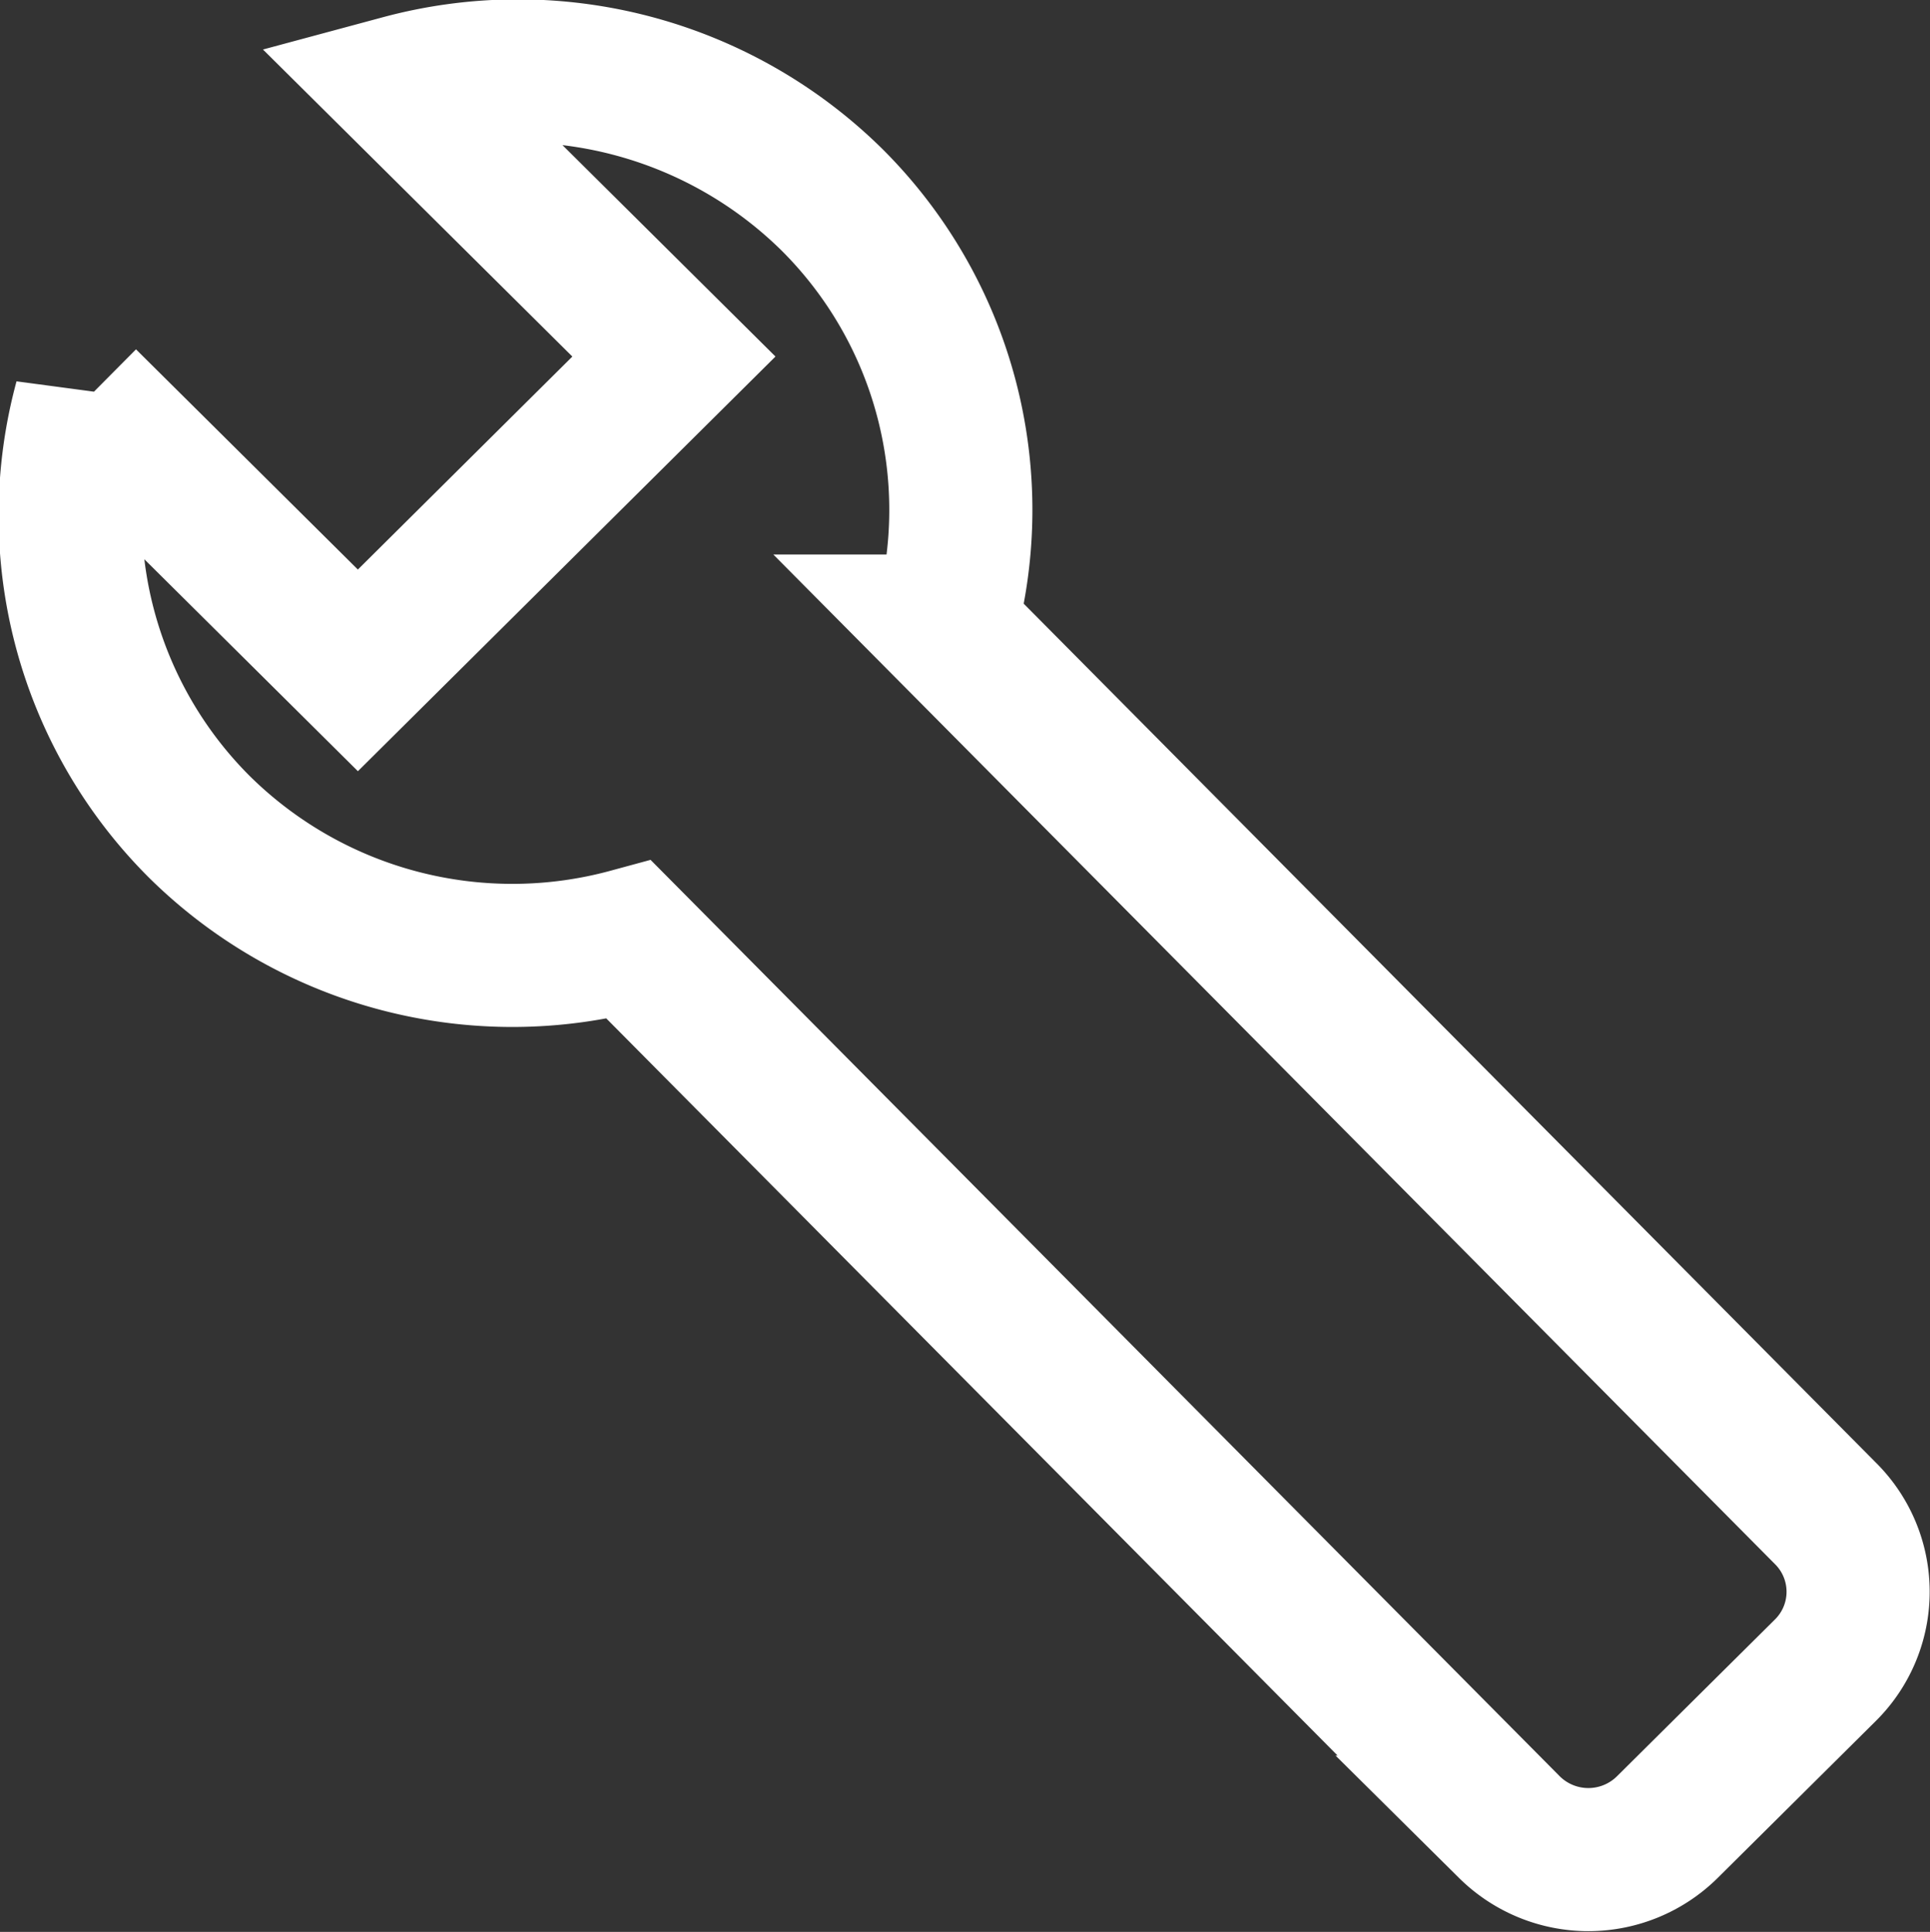
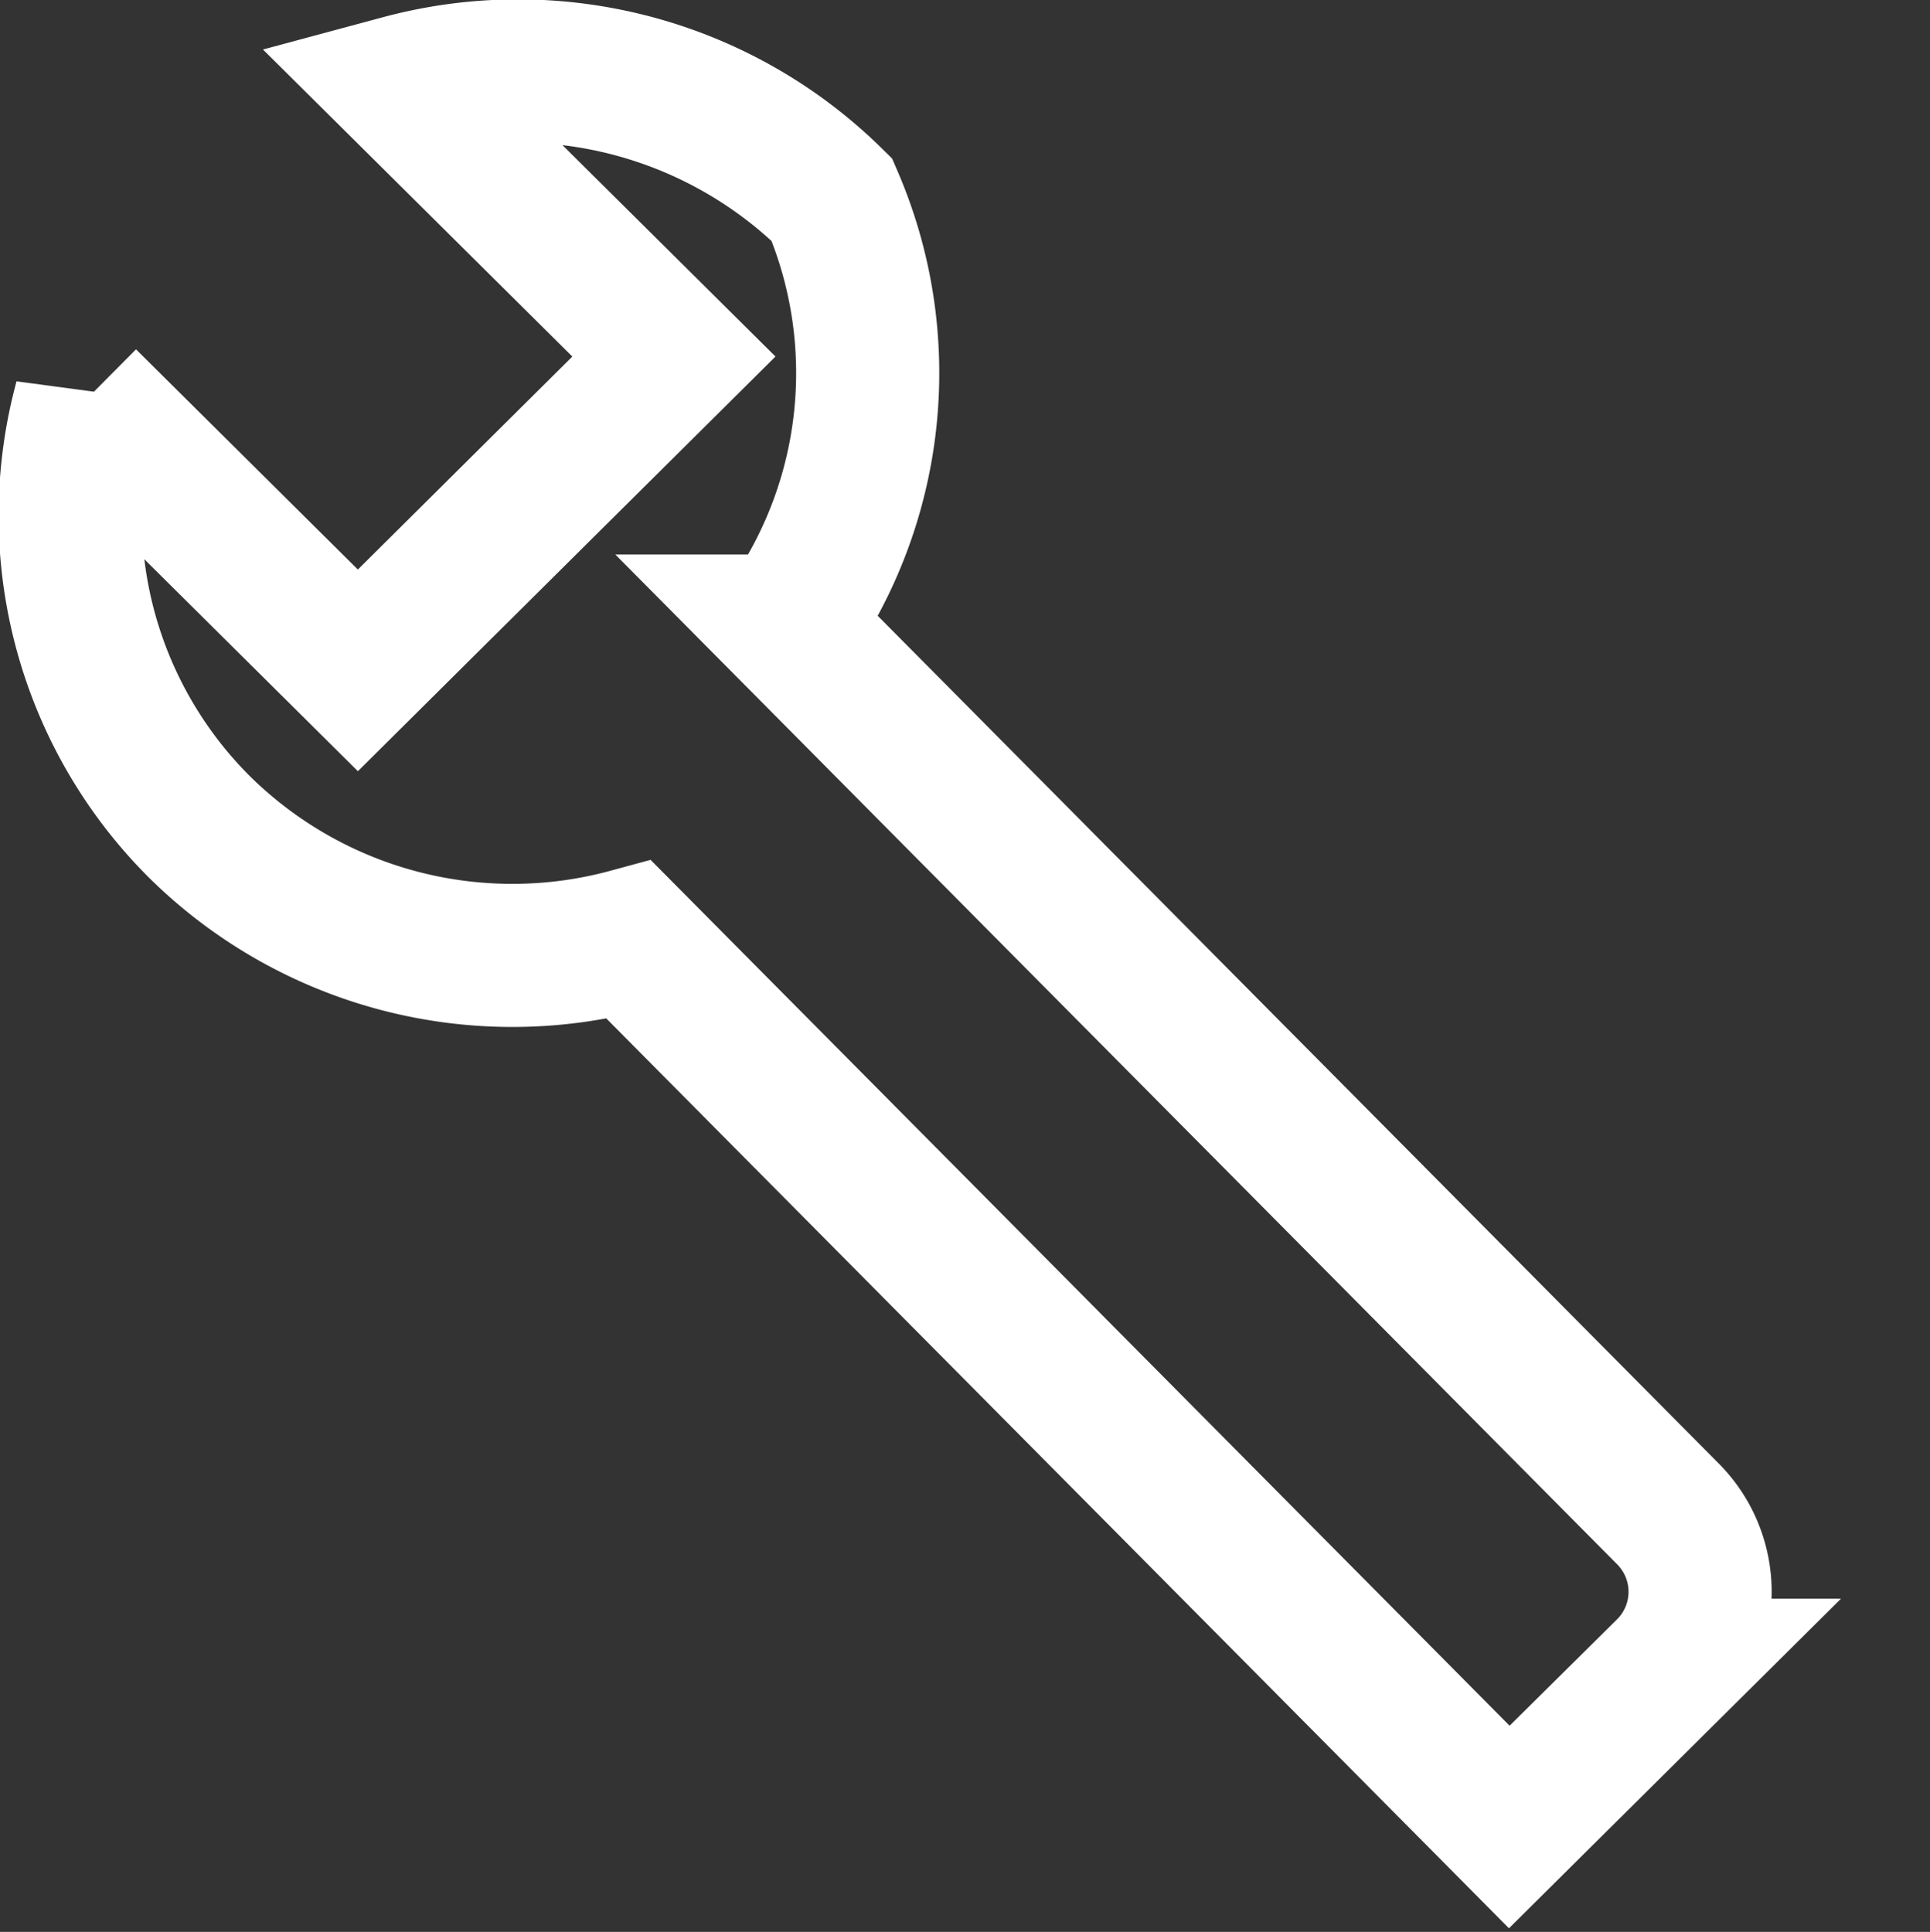
<svg xmlns="http://www.w3.org/2000/svg" width="26.969" height="27" viewBox="0 0 26.969 27">
  <rect x="0" y="0" width="26.969" height="27" fill="#333333" stroke="none" />
  <defs>
    <style>
      .cls-1 {
        fill: none;
        stroke: #fff;
        stroke-width: 2px;
        fill-rule: evenodd;
      }
    </style>
  </defs>
-   <path id="Path" class="cls-1" d="M216.656,556.791a6.25,6.25,0,0,0-6.013-1.585l3.805,3.777-4.416,4.386-3.805-3.777a6.146,6.146,0,0,0,1.595,5.969,6.221,6.221,0,0,0,6,1.574l12.3,12.4a1.568,1.568,0,0,0,2.208,0l2.208-2.192a1.543,1.543,0,0,0,0-2.193l-12.3-12.4A6.118,6.118,0,0,0,216.656,556.791Z" transform="translate(-205.031 -554)" />
+   <path id="Path" class="cls-1" d="M216.656,556.791a6.25,6.25,0,0,0-6.013-1.585l3.805,3.777-4.416,4.386-3.805-3.777a6.146,6.146,0,0,0,1.595,5.969,6.221,6.221,0,0,0,6,1.574l12.3,12.4l2.208-2.192a1.543,1.543,0,0,0,0-2.193l-12.3-12.4A6.118,6.118,0,0,0,216.656,556.791Z" transform="translate(-205.031 -554)" />
</svg>